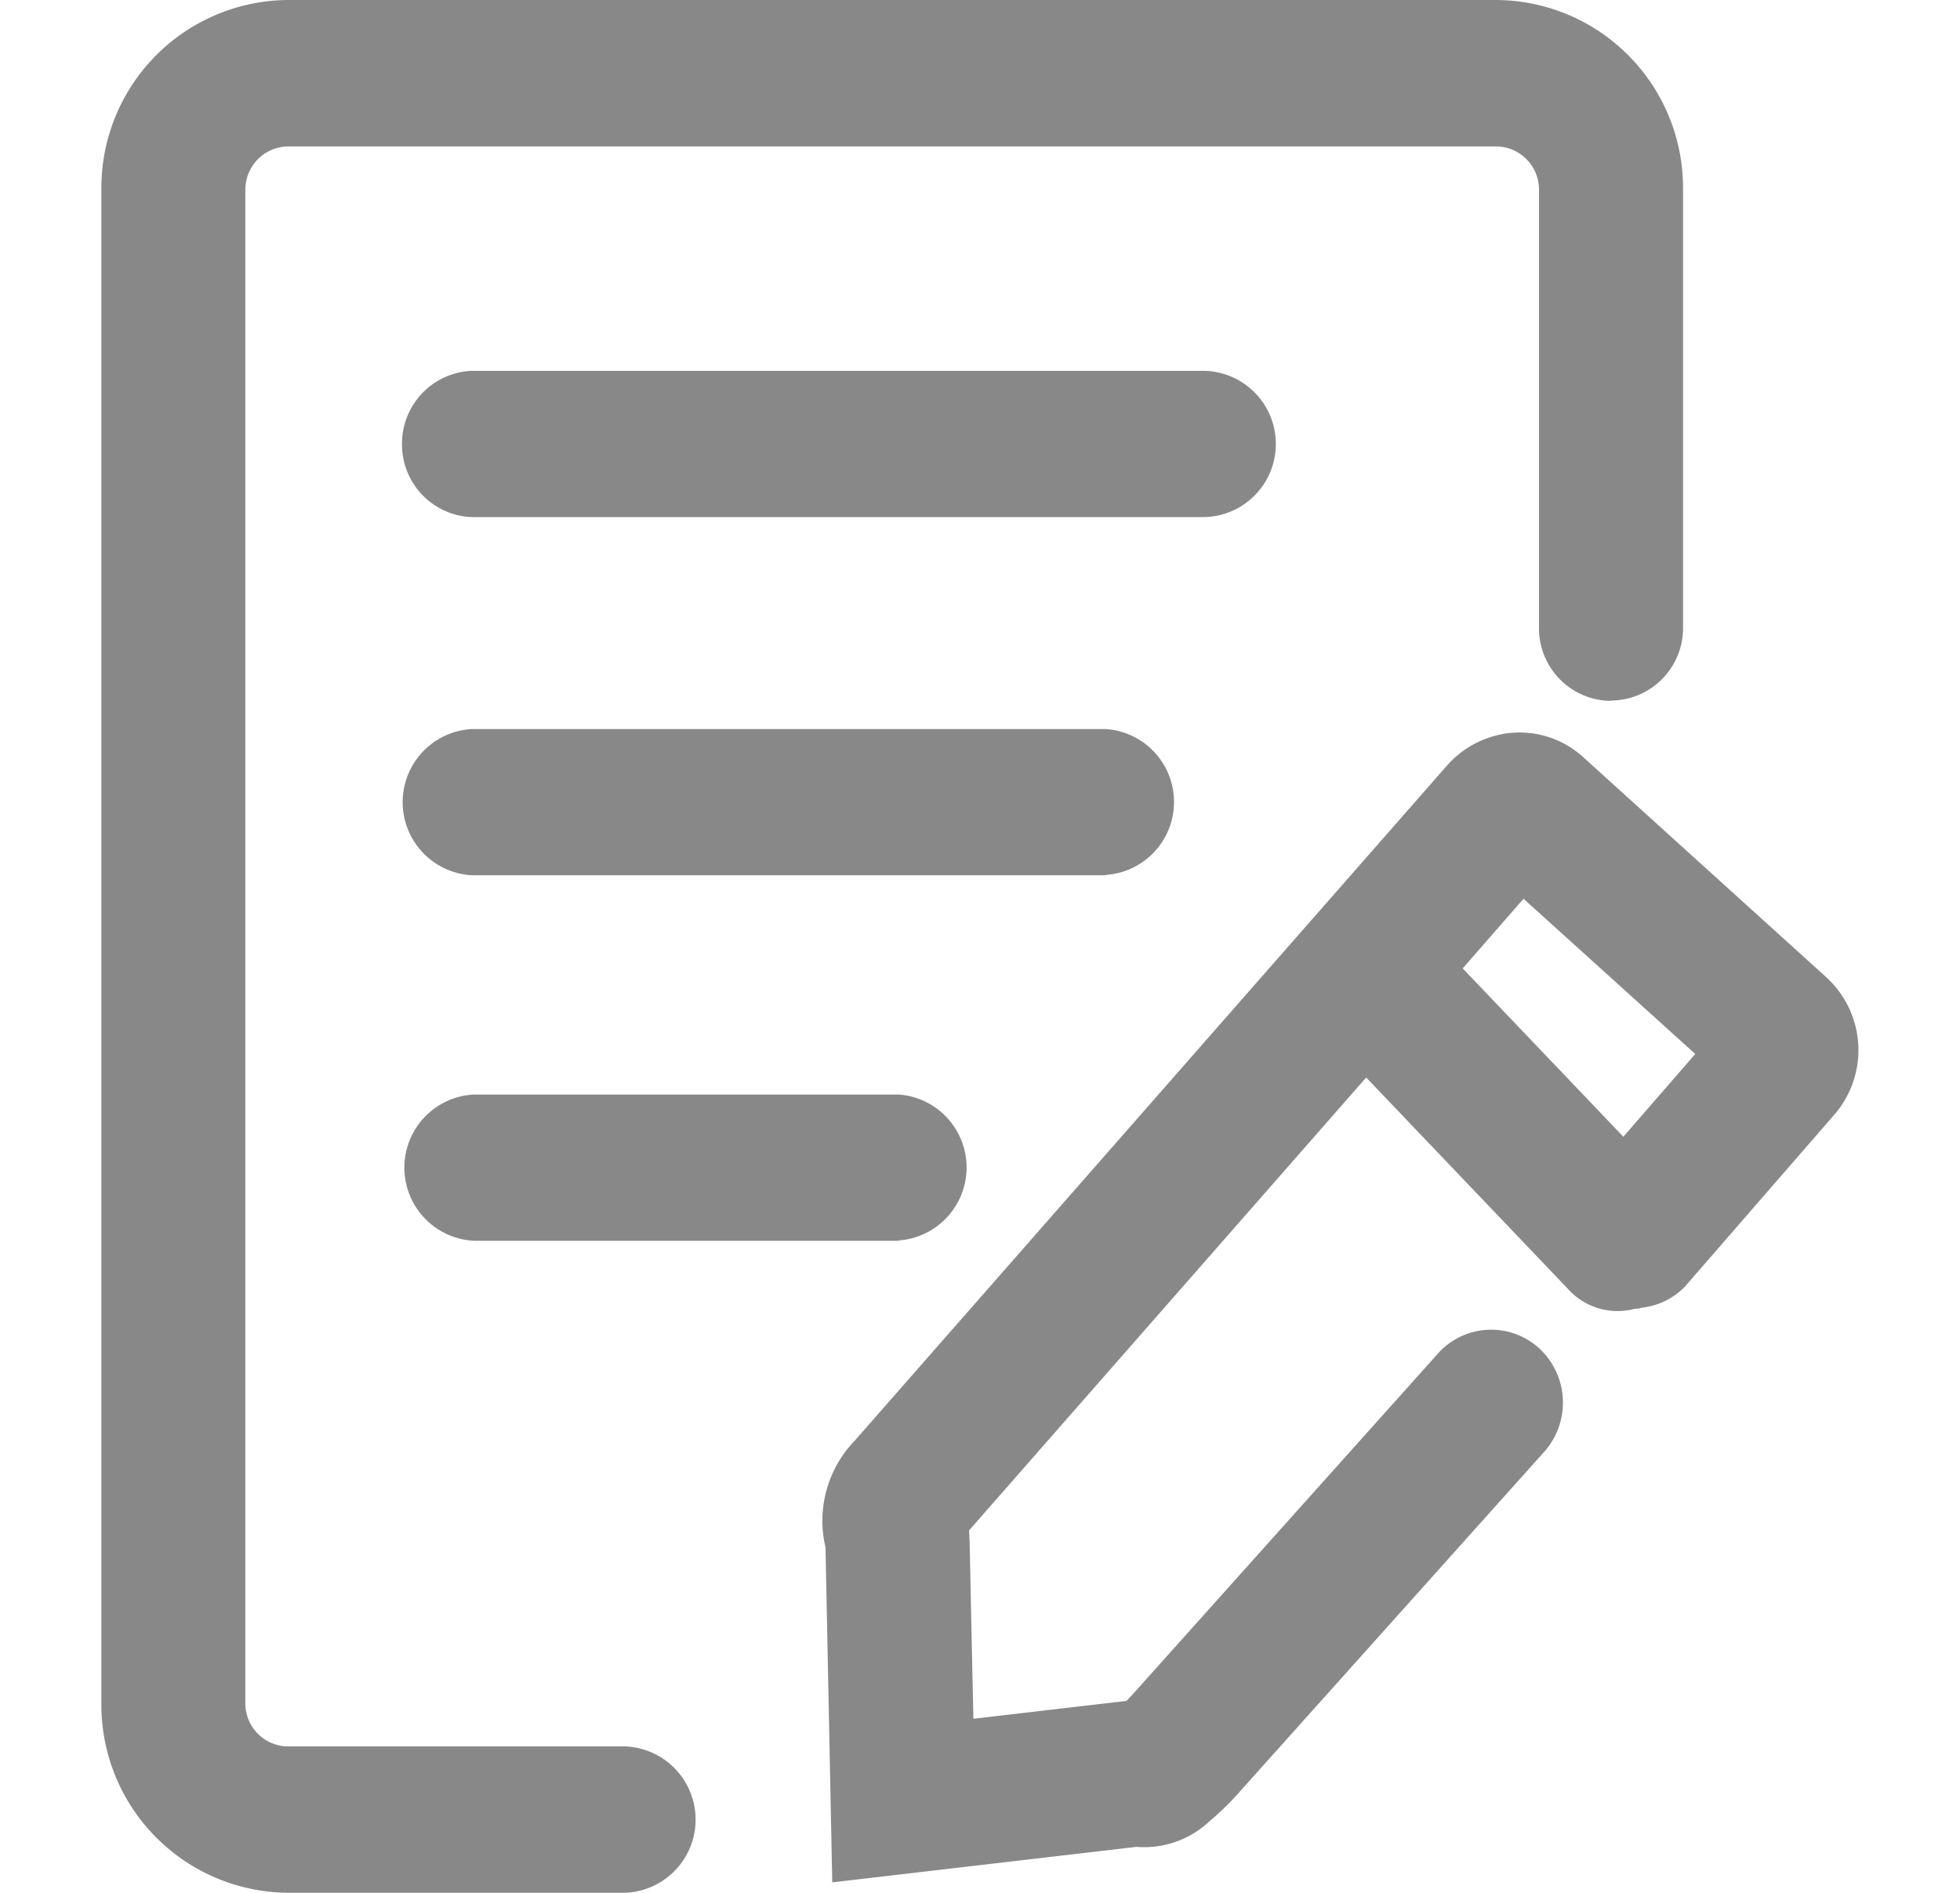
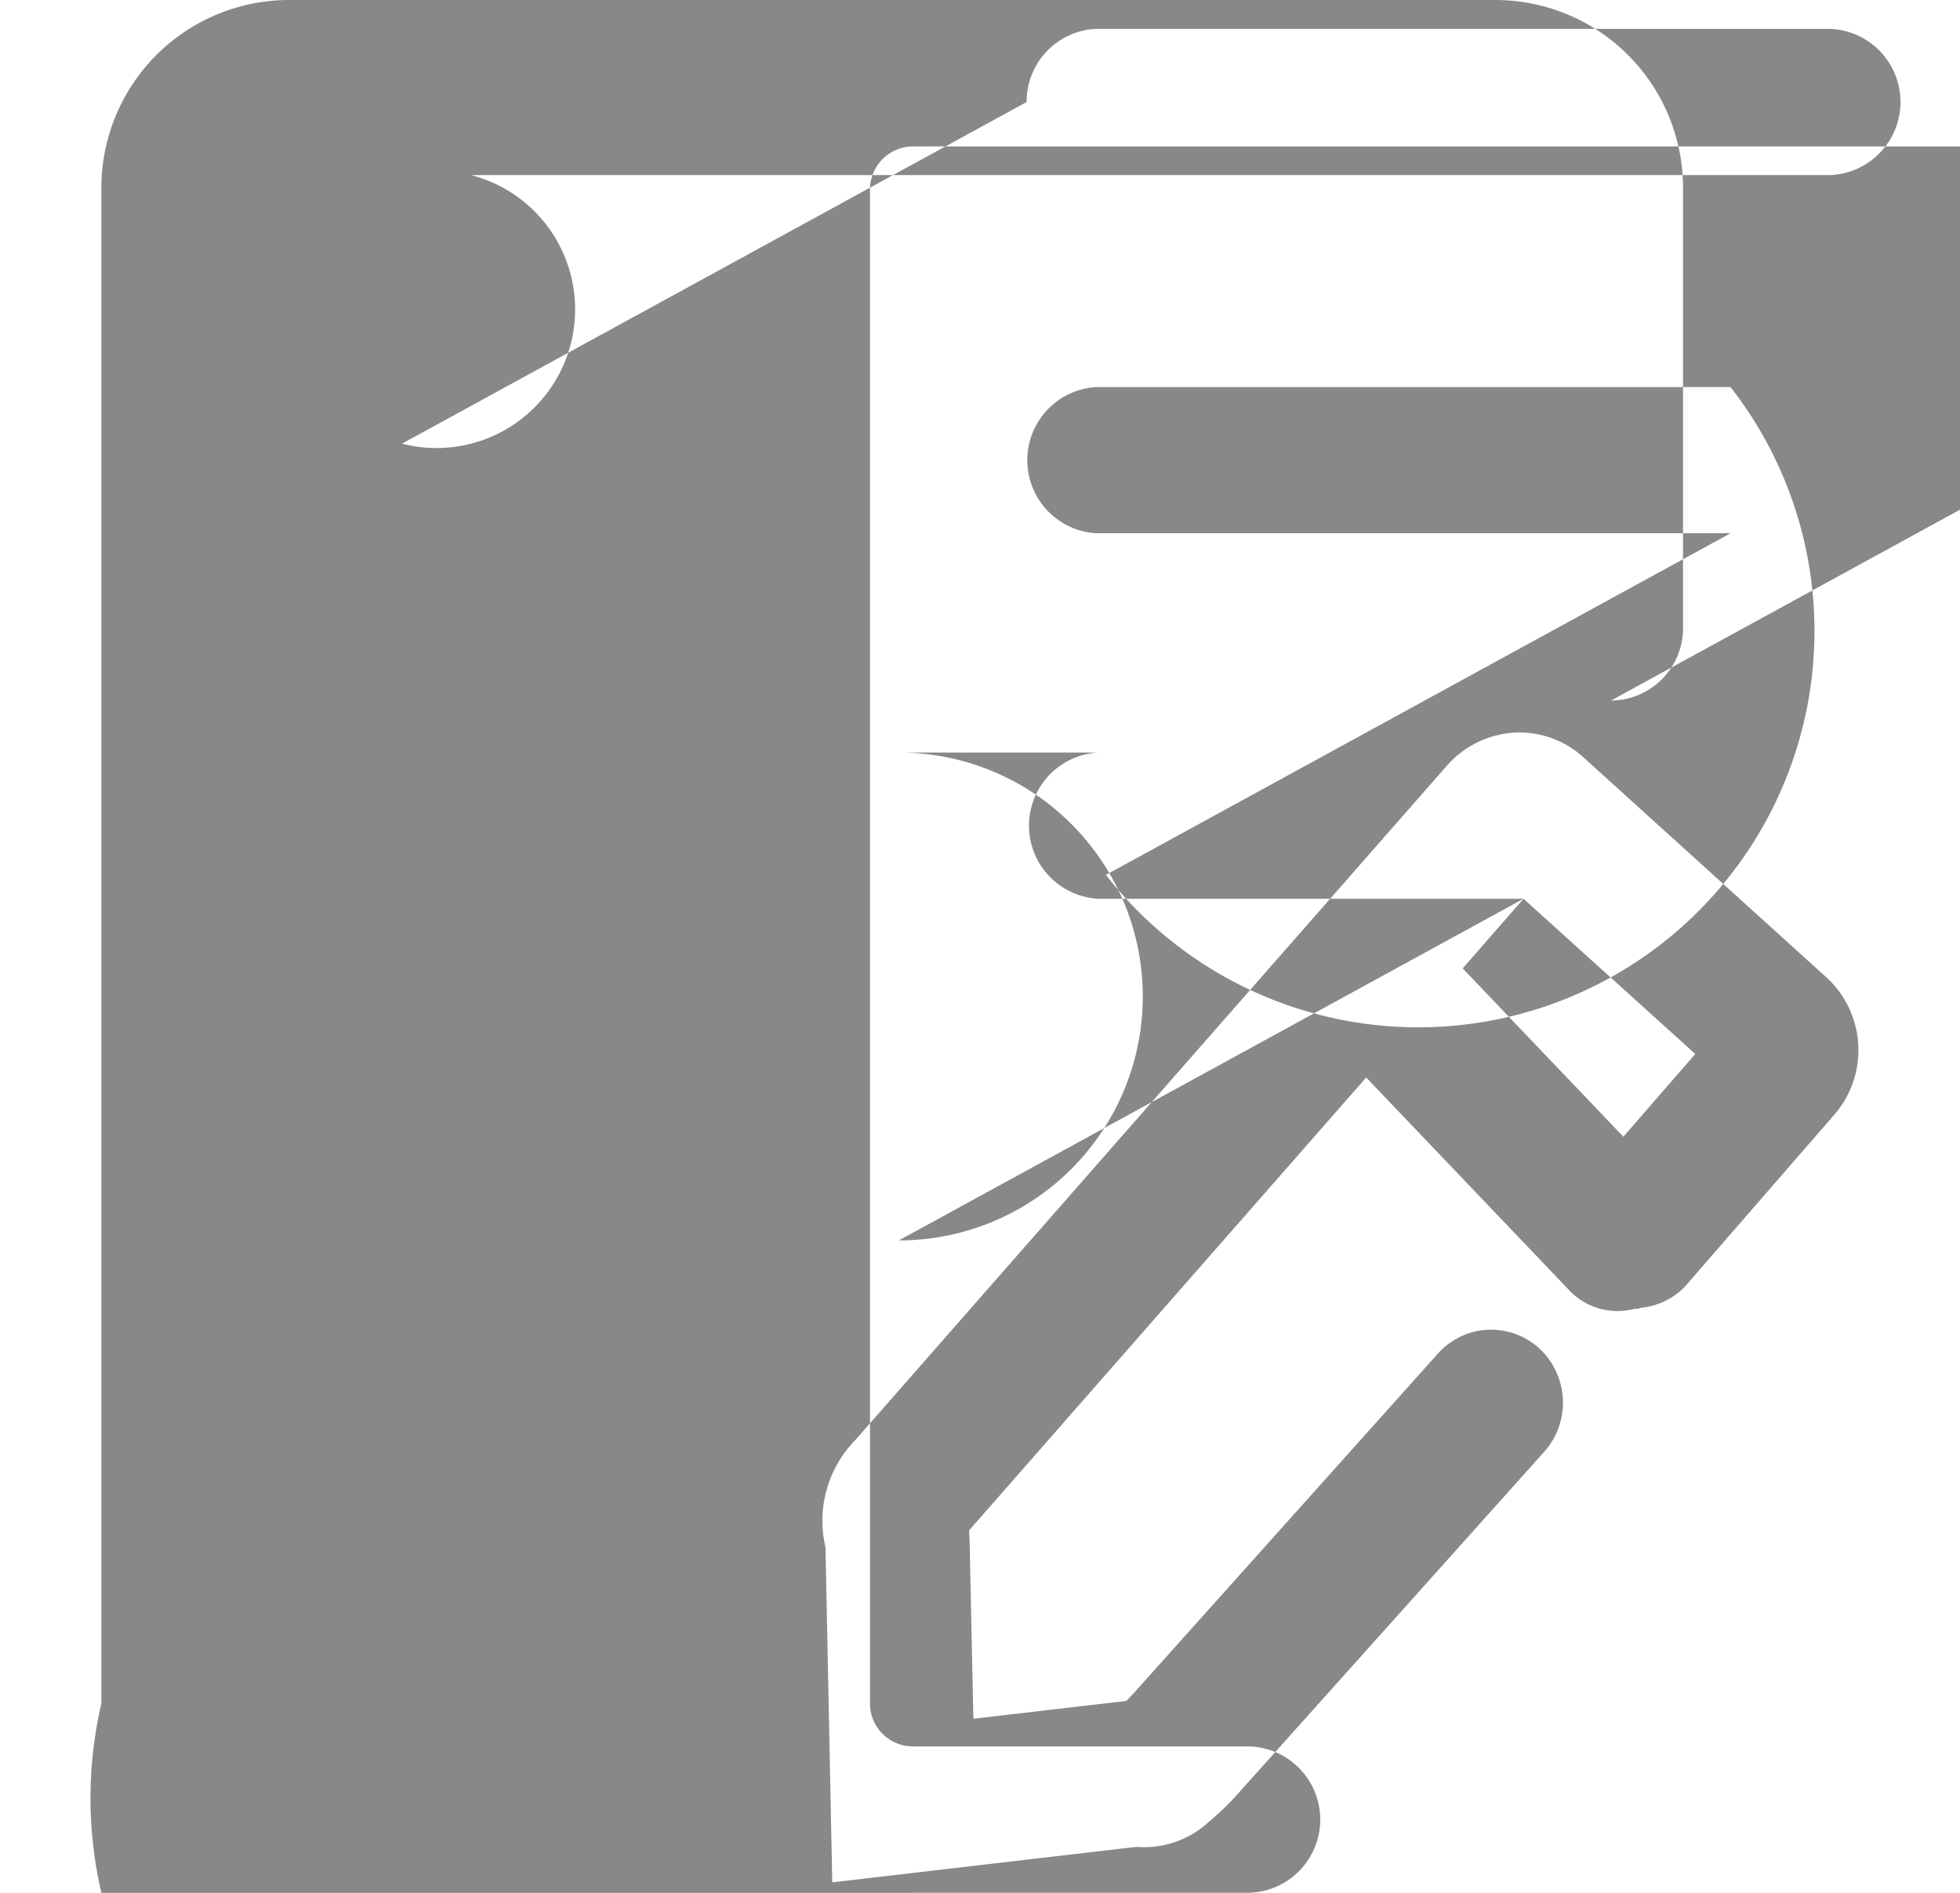
<svg xmlns="http://www.w3.org/2000/svg" width="29" height="28" viewBox="0 0 29 28">
  <defs>
    <style>
      .cls-1 {
        fill: #888;
        fill-rule: evenodd;
      }
    </style>
  </defs>
-   <path id="形状_837" data-name="形状 837" class="cls-1" d="M932.631,779.5l-2.2,2.531a1.042,1.042,0,0,1-.64.313c-0.018.006-.037,0.009-0.056,0.014s-0.025,0-.038,0a0.985,0.985,0,0,1-1-.294l-2.983-3.125-5.876,6.7,0.008,0.156,0.056,2.63,2.265-.264,0.108-.115,0.008-.009,4.494-5.016a1.055,1.055,0,0,1,1.5-.073,1.094,1.094,0,0,1,.071,1.528l-4.491,5.012a4.091,4.091,0,0,1-.46.452,1.412,1.412,0,0,1-1.083.38l-4.5.525-0.1-4.956a1.706,1.706,0,0,1,.432-1.577l8.758-9.981a1.448,1.448,0,0,1,.944-0.489,1.4,1.4,0,0,1,1.068.35l3.609,3.267A1.459,1.459,0,0,1,932.631,779.5Zm-4.589-3.205-0.9,1.03,2.377,2.49,1.064-1.224Zm-9.242,5.059h-6.291a1.083,1.083,0,0,1,0-2.163H918.8A1.082,1.082,0,0,1,918.8,781.349Zm-7.352-11.786a1.077,1.077,0,0,1,1.021-1.082h10.859a1.082,1.082,0,0,1,0,2.163H912.469A1.075,1.075,0,0,1,911.448,769.563Zm10.415,6.379h-9.388a1.083,1.083,0,0,1,0-2.162h9.388A1.081,1.081,0,0,1,921.863,775.942Zm7.474-2.579a1.074,1.074,0,0,1-1.066-1.037V765.8a0.639,0.639,0,0,0-.625-0.634h-17.89a0.64,0.64,0,0,0-.626.634v22.4a0.636,0.636,0,0,0,.626.634h4.986a1.083,1.083,0,0,1,0,2.165h-4.986A2.781,2.781,0,0,1,907,788.2V765.8a2.779,2.779,0,0,1,2.756-2.8h17.89a2.779,2.779,0,0,1,2.756,2.8v6.529A1.073,1.073,0,0,1,929.337,773.363Z" transform="translate(-905.5 -763)" />
+   <path id="形状_837" data-name="形状 837" class="cls-1" d="M932.631,779.5l-2.2,2.531a1.042,1.042,0,0,1-.64.313c-0.018.006-.037,0.009-0.056,0.014s-0.025,0-.038,0a0.985,0.985,0,0,1-1-.294l-2.983-3.125-5.876,6.7,0.008,0.156,0.056,2.63,2.265-.264,0.108-.115,0.008-.009,4.494-5.016a1.055,1.055,0,0,1,1.5-.073,1.094,1.094,0,0,1,.071,1.528l-4.491,5.012a4.091,4.091,0,0,1-.46.452,1.412,1.412,0,0,1-1.083.38l-4.5.525-0.1-4.956a1.706,1.706,0,0,1,.432-1.577l8.758-9.981a1.448,1.448,0,0,1,.944-0.489,1.4,1.4,0,0,1,1.068.35l3.609,3.267A1.459,1.459,0,0,1,932.631,779.5Zm-4.589-3.205-0.9,1.03,2.377,2.49,1.064-1.224Zh-6.291a1.083,1.083,0,0,1,0-2.163H918.8A1.082,1.082,0,0,1,918.8,781.349Zm-7.352-11.786a1.077,1.077,0,0,1,1.021-1.082h10.859a1.082,1.082,0,0,1,0,2.163H912.469A1.075,1.075,0,0,1,911.448,769.563Zm10.415,6.379h-9.388a1.083,1.083,0,0,1,0-2.162h9.388A1.081,1.081,0,0,1,921.863,775.942Zm7.474-2.579a1.074,1.074,0,0,1-1.066-1.037V765.8a0.639,0.639,0,0,0-.625-0.634h-17.89a0.64,0.64,0,0,0-.626.634v22.4a0.636,0.636,0,0,0,.626.634h4.986a1.083,1.083,0,0,1,0,2.165h-4.986A2.781,2.781,0,0,1,907,788.2V765.8a2.779,2.779,0,0,1,2.756-2.8h17.89a2.779,2.779,0,0,1,2.756,2.8v6.529A1.073,1.073,0,0,1,929.337,773.363Z" transform="translate(-905.5 -763)" />
</svg>